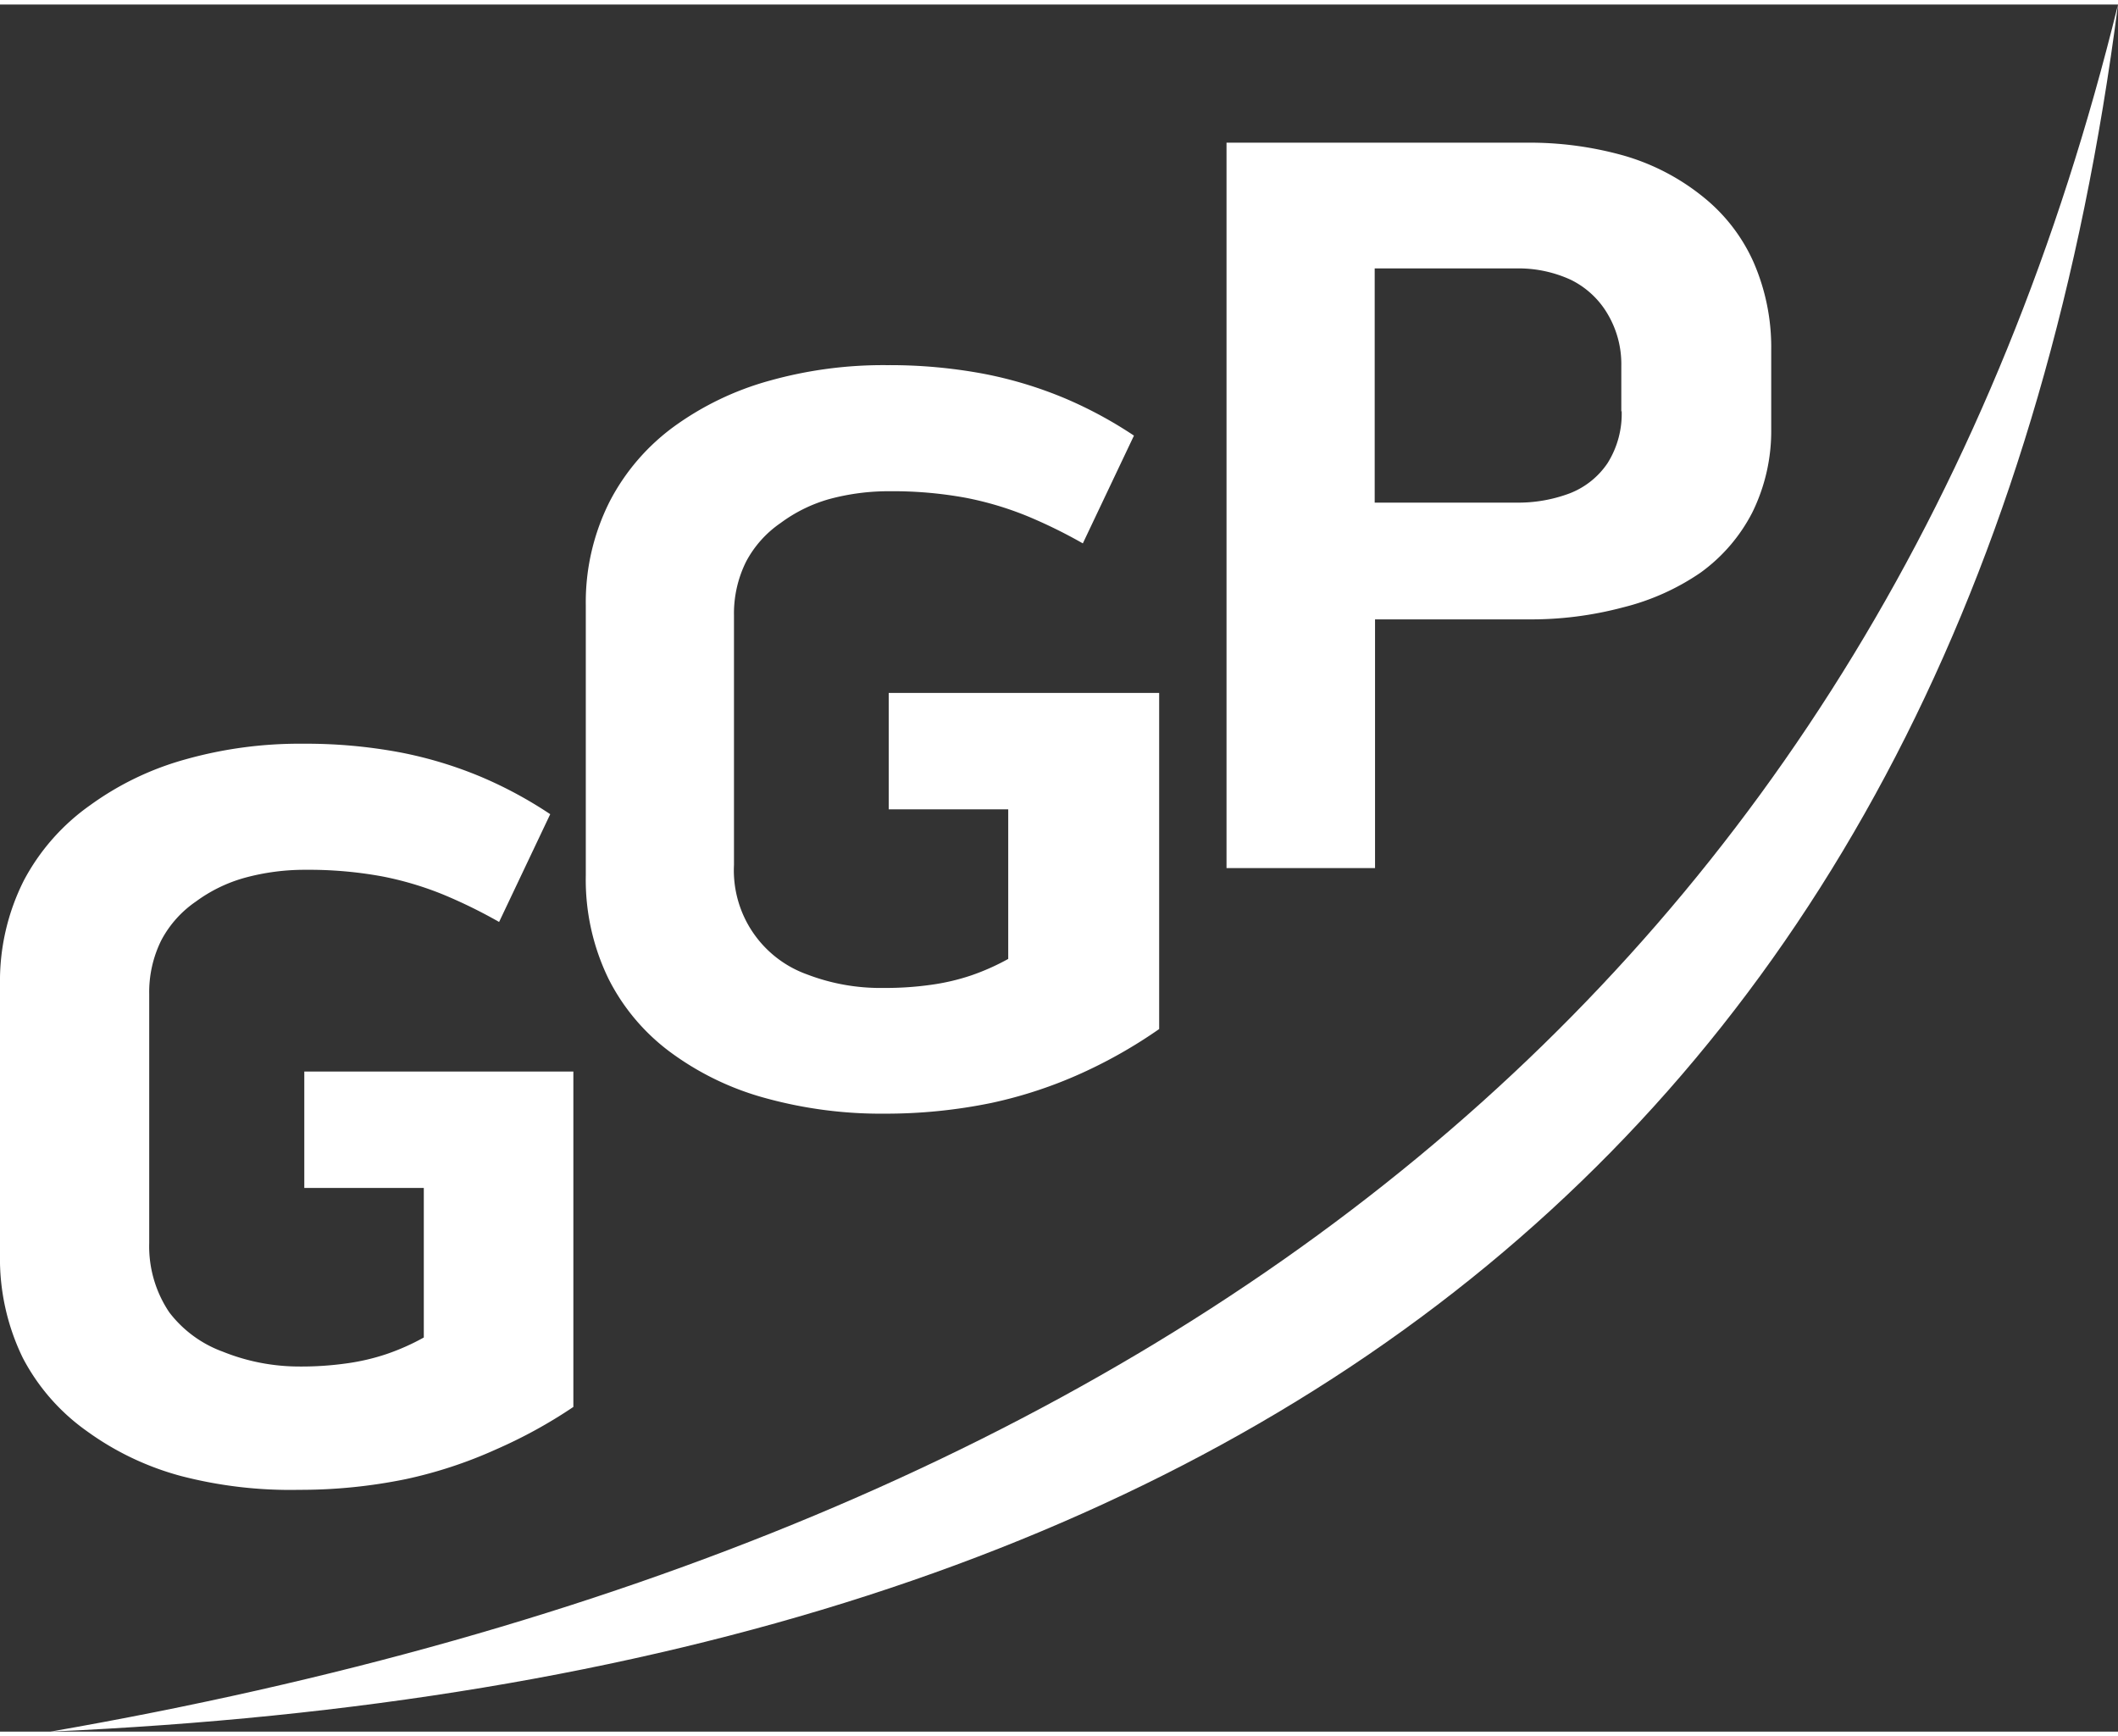
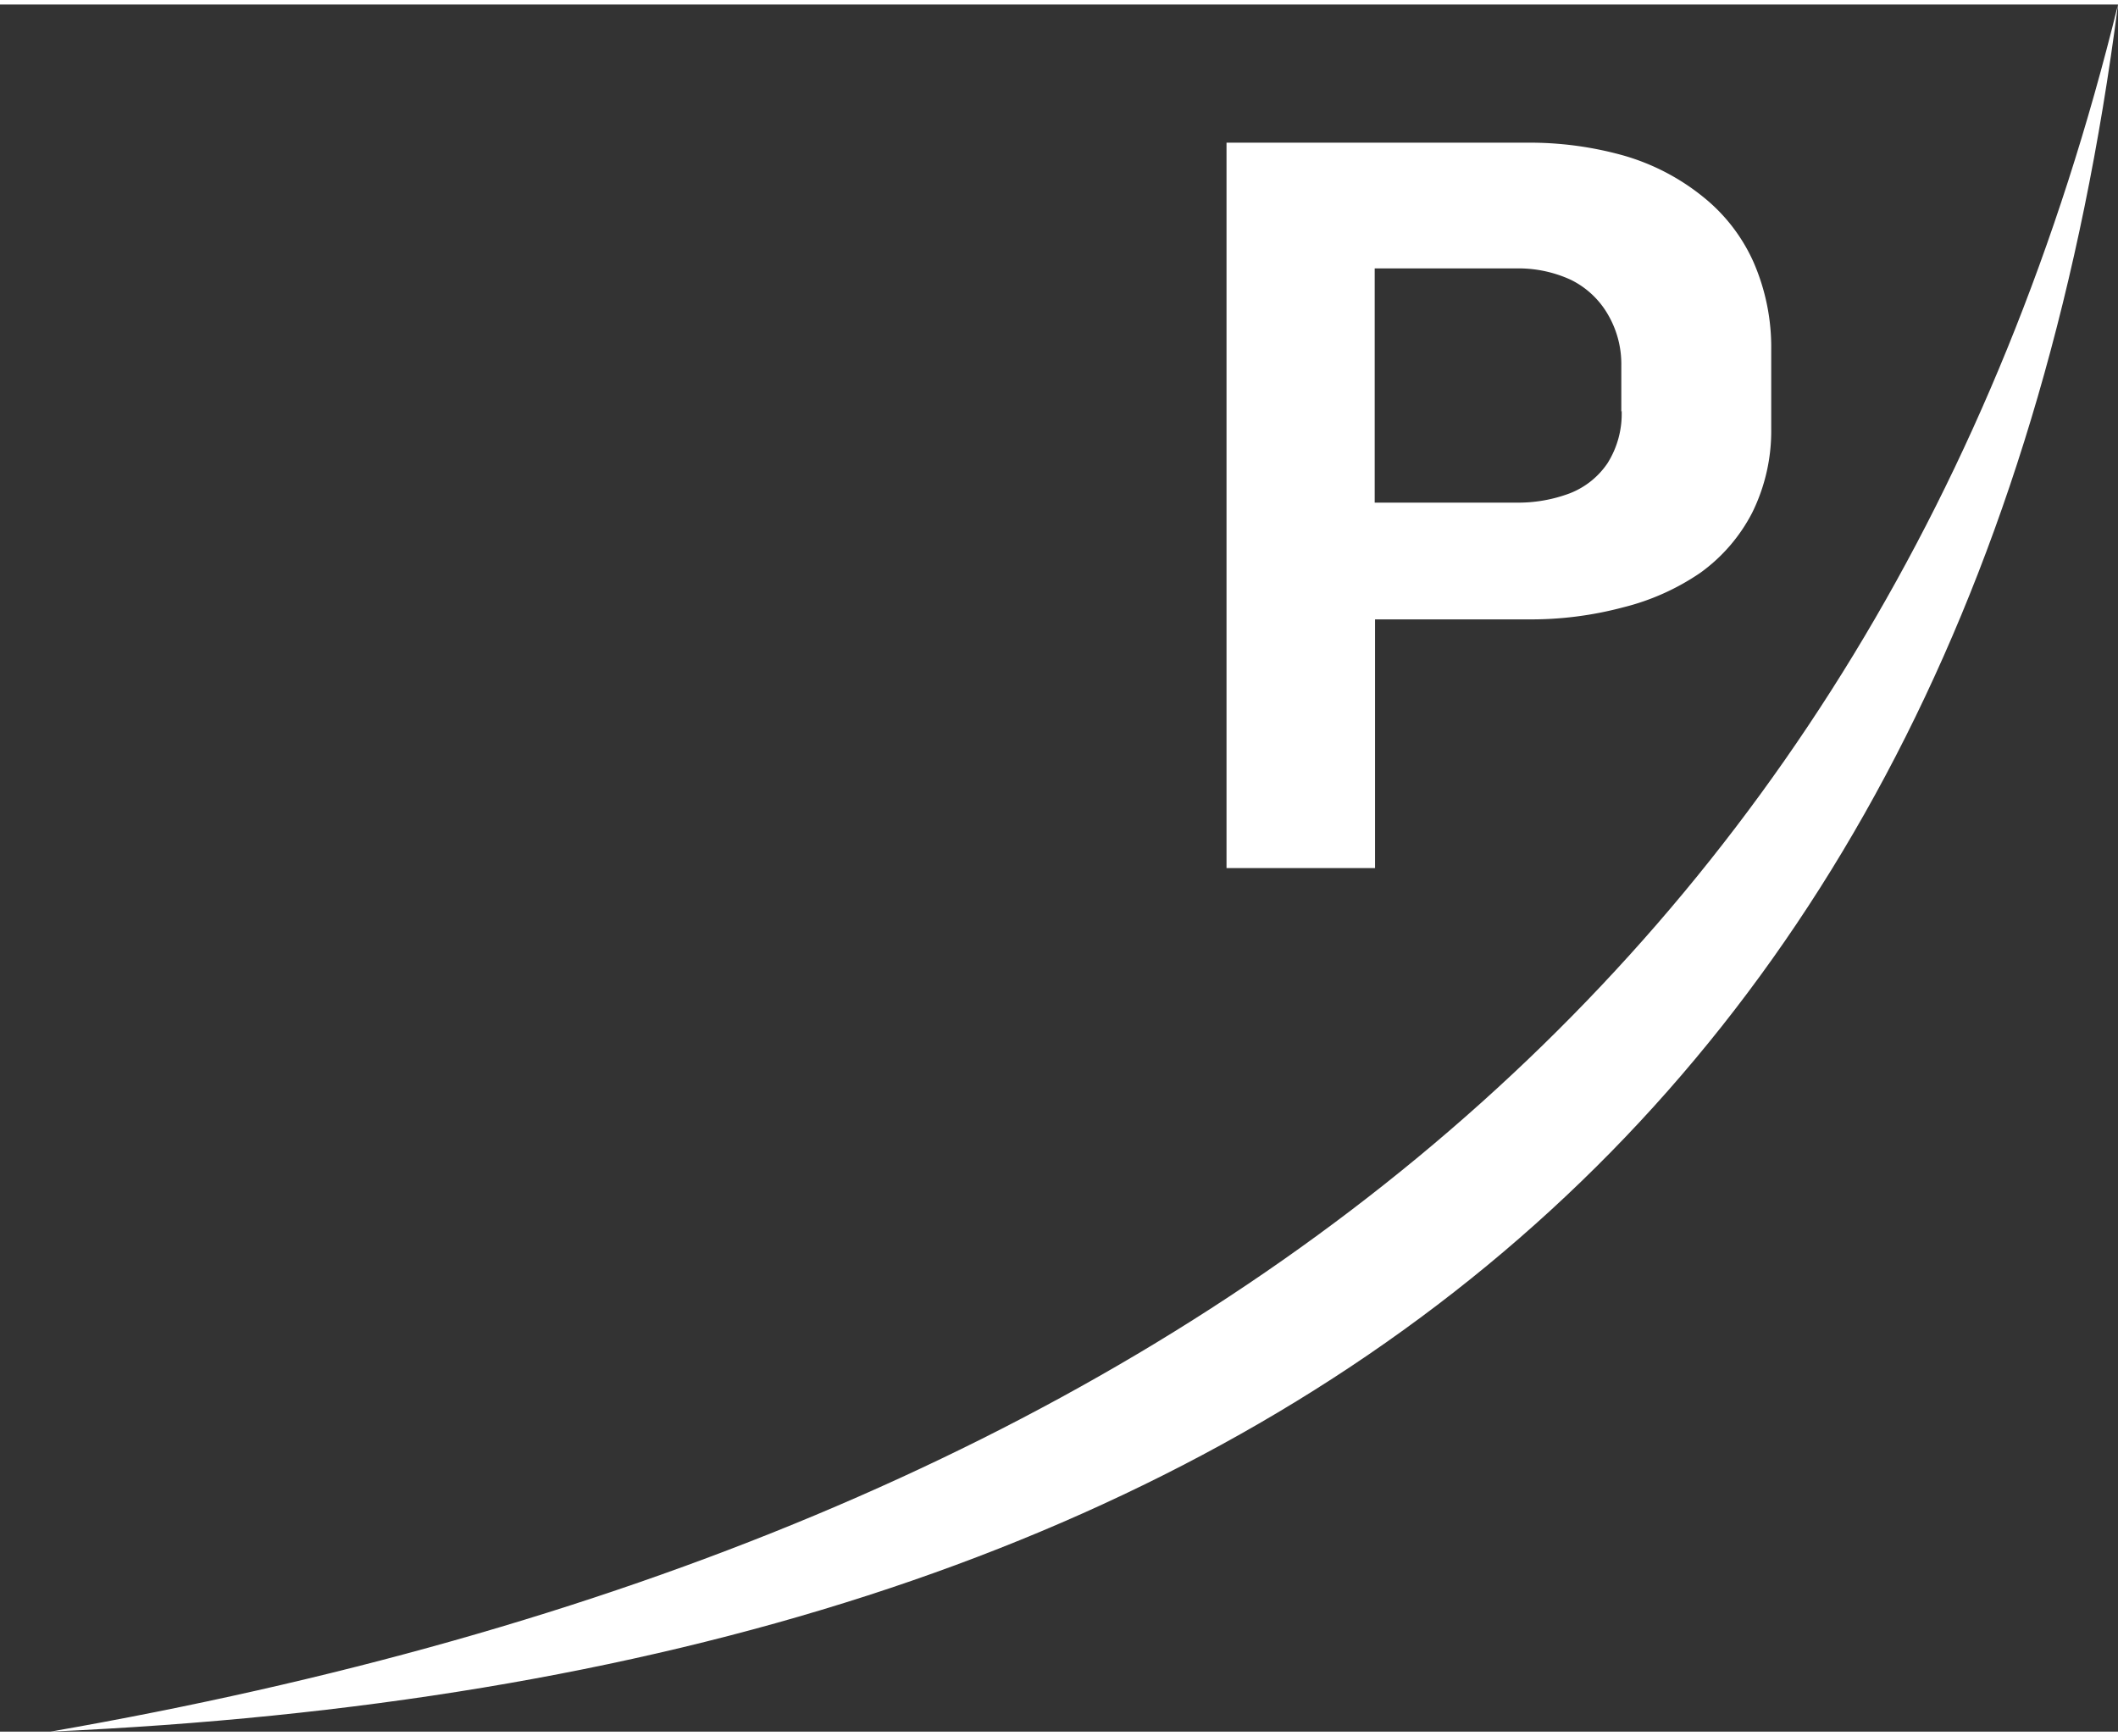
<svg xmlns="http://www.w3.org/2000/svg" width="61" height="50" viewBox="0 0 61.32 50">
  <rect x="0" y="0" width="61.32" height="50" fill="#333333" stroke="none" />
  <defs>
    <style>.cls-1,.cls-2{fill:#fff;}.cls-2{fill-rule:evenodd;}</style>
  </defs>
  <title>logo</title>
  <g id="Layer_2" data-name="Layer 2">
    <g id="Layer_1-2" data-name="Layer 1">
-       <path class="cls-1" d="M8.81,34.26h3.46v4.33a6.64,6.64,0,0,1-1.08.48,6.32,6.32,0,0,1-1.16.27,9.36,9.36,0,0,1-1.37.09A5.92,5.92,0,0,1,6.45,39,3.42,3.42,0,0,1,4.9,37.86a3.42,3.42,0,0,1-.58-2V28.64a3.37,3.37,0,0,1,.35-1.55,3.13,3.13,0,0,1,1-1.12,4.34,4.34,0,0,1,1.42-.69,6.58,6.58,0,0,1,1.76-.23,11.73,11.73,0,0,1,2.21.19,9.47,9.47,0,0,1,1.78.53,14.57,14.57,0,0,1,1.61.79l1.48-3.12a12.14,12.14,0,0,0-2-1.08,11.85,11.85,0,0,0-2.35-.71,14.75,14.75,0,0,0-2.8-.25,12.18,12.18,0,0,0-3.4.45,8.59,8.59,0,0,0-2.77,1.33A6.23,6.23,0,0,0,.69,25.36a6.46,6.46,0,0,0-.69,3v7.82a6.56,6.56,0,0,0,.66,3A6,6,0,0,0,2.5,41.29,8.29,8.29,0,0,0,5.24,42.6,12.58,12.58,0,0,0,8.66,43a15.18,15.18,0,0,0,3.09-.31,12.9,12.9,0,0,0,2.61-.86A14.07,14.07,0,0,0,16.6,40.6V30.89H8.81v3.37Z" />
-       <path class="cls-1" d="M25.73,23.3h3.46v4.33a6.7,6.7,0,0,1-1.08.48,6.33,6.33,0,0,1-1.16.27,9.37,9.37,0,0,1-1.37.09,5.92,5.92,0,0,1-2.21-.39,3.2,3.2,0,0,1-2.12-3.17V17.68a3.37,3.37,0,0,1,.35-1.55,3.13,3.13,0,0,1,1-1.12A4.34,4.34,0,0,1,24,14.32a6.59,6.59,0,0,1,1.76-.23,11.71,11.71,0,0,1,2.2.19,9.48,9.48,0,0,1,1.78.53,14.53,14.53,0,0,1,1.61.79l1.48-3.12a12.13,12.13,0,0,0-2-1.08,11.86,11.86,0,0,0-2.35-.71,14.75,14.75,0,0,0-2.8-.25,12.18,12.18,0,0,0-3.4.45,8.6,8.6,0,0,0-2.77,1.33,6.24,6.24,0,0,0-1.86,2.17,6.47,6.47,0,0,0-.69,3v7.82a6.55,6.55,0,0,0,.66,3,6,6,0,0,0,1.83,2.15,8.28,8.28,0,0,0,2.75,1.31,12.58,12.58,0,0,0,3.41.44,15.17,15.17,0,0,0,3.09-.31,12.87,12.87,0,0,0,2.61-.86,14.06,14.06,0,0,0,2.25-1.28V19.93H25.73V23.3Z" />
      <path class="cls-1" d="M35.51,4V25h4.3V17.8h4.42A10.35,10.35,0,0,0,47,17.45a6.89,6.89,0,0,0,2.23-1,4.92,4.92,0,0,0,1.5-1.74,5.33,5.33,0,0,0,.55-2.43V10a6.15,6.15,0,0,0-.52-2.56,5.06,5.06,0,0,0-1.45-1.87A6.51,6.51,0,0,0,47,4.37,10.06,10.06,0,0,0,44.16,4Zm11.44,7.76a2.68,2.68,0,0,1-.41,1.52,2.34,2.34,0,0,1-1.09.87,4.24,4.24,0,0,1-1.56.27H39.8V7.64h4.08a3.62,3.62,0,0,1,1.6.33,2.52,2.52,0,0,1,1.07,1,2.84,2.84,0,0,1,.39,1.49v1.33Z" />
      <path class="cls-2" d="M1.46,50c32.63-5.68,53-22,59.86-50C57.16,32.25,36.72,48.44,1.46,50Z" />
    </g>
  </g>
</svg>